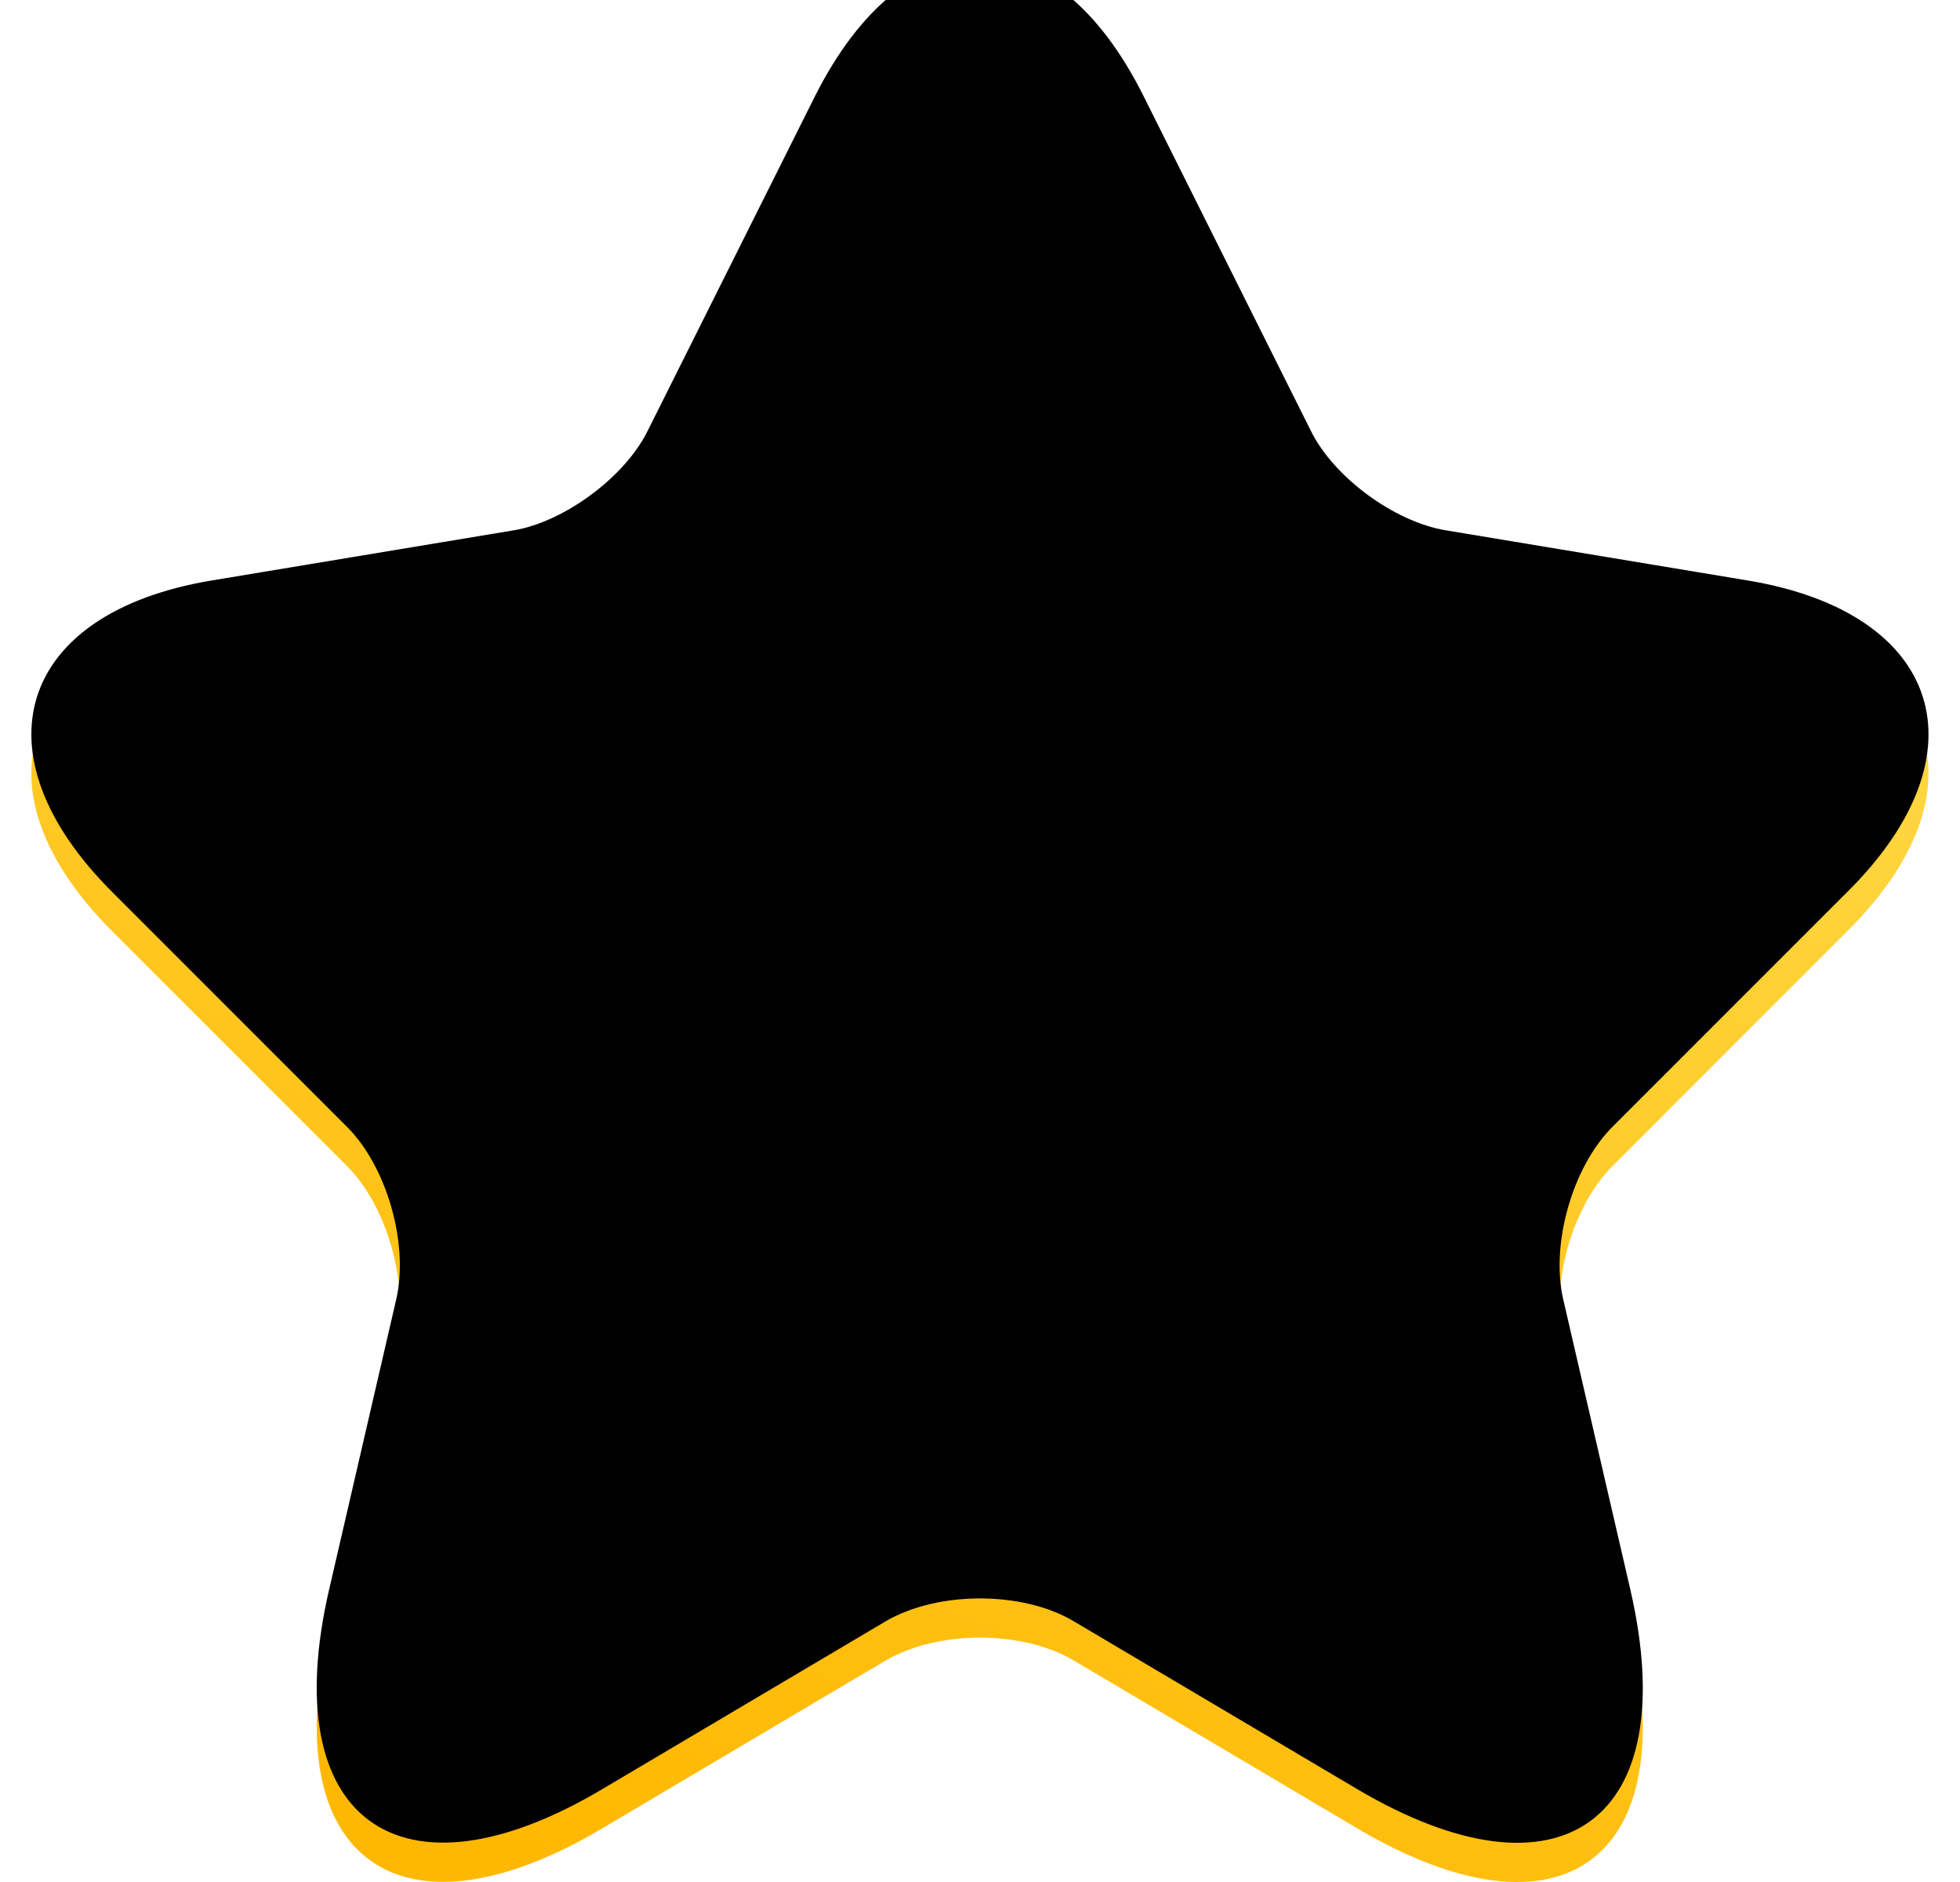
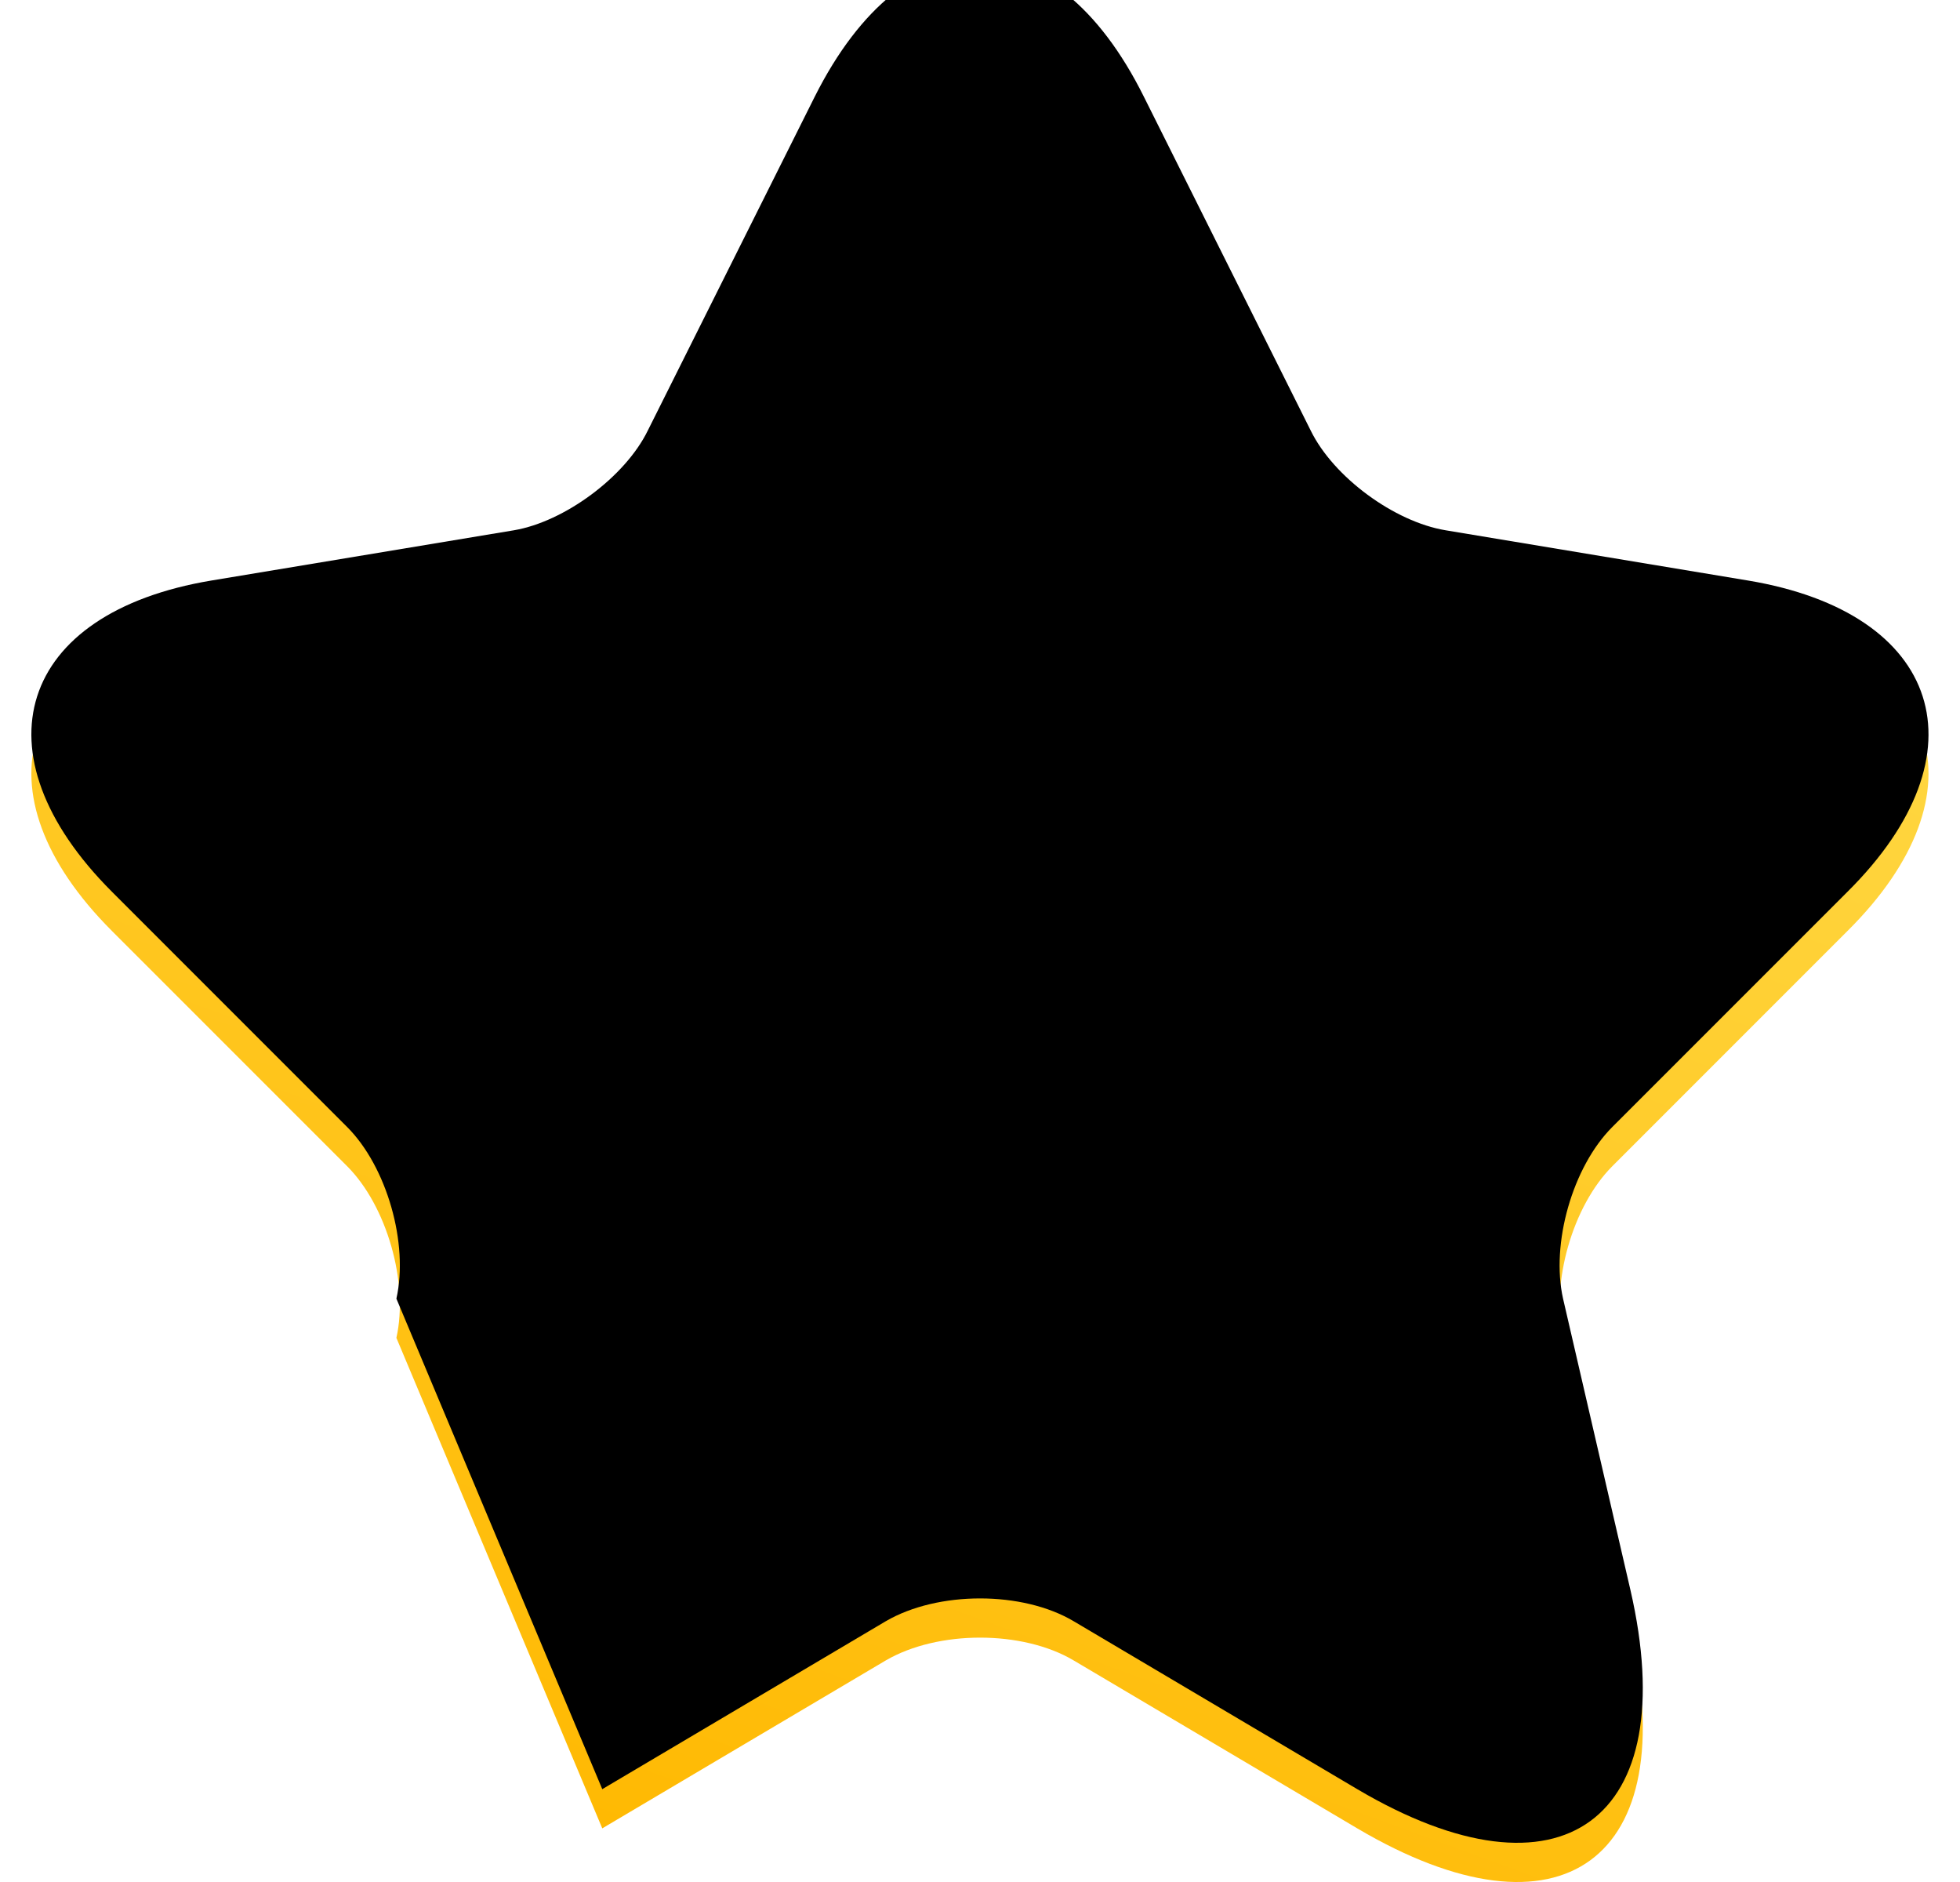
<svg xmlns="http://www.w3.org/2000/svg" xmlns:xlink="http://www.w3.org/1999/xlink" width="25px" height="24px" viewBox="0 0 25 24" version="1.1">
  <title>Vector</title>
  <defs>
    <linearGradient x1="46.111%" y1="0.816%" x2="13.112%" y2="91.005%" id="linearGradient-1">
      <stop stop-color="#FFDD4F" offset="0%" />
      <stop stop-color="#FFB800" offset="100%" />
    </linearGradient>
-     <path d="M14.19,1.733 L16.319,5.992 C16.609,6.584 17.383,7.153 18.037,7.262 L21.896,7.903 C24.364,8.314 24.944,10.105 23.166,11.871 L20.166,14.871 C19.658,15.379 19.379,16.359 19.537,17.061 L20.396,20.775 C21.073,23.715 19.513,24.852 16.912,23.316 L13.294,21.174 C12.641,20.787 11.564,20.787 10.899,21.174 L7.282,23.316 C4.693,24.852 3.12,23.703 3.797,20.775 L4.656,17.061 C4.814,16.359 4.535,15.379 4.027,14.871 L1.027,11.871 C-0.739,10.105 -0.171,8.314 2.297,7.903 L6.157,7.262 C6.798,7.153 7.572,6.584 7.862,5.992 L9.992,1.733 C11.153,-0.578 13.04,-0.578 14.19,1.733 Z" id="path-2" />
+     <path d="M14.19,1.733 L16.319,5.992 C16.609,6.584 17.383,7.153 18.037,7.262 L21.896,7.903 C24.364,8.314 24.944,10.105 23.166,11.871 L20.166,14.871 C19.658,15.379 19.379,16.359 19.537,17.061 L20.396,20.775 C21.073,23.715 19.513,24.852 16.912,23.316 L13.294,21.174 C12.641,20.787 11.564,20.787 10.899,21.174 L7.282,23.316 L4.656,17.061 C4.814,16.359 4.535,15.379 4.027,14.871 L1.027,11.871 C-0.739,10.105 -0.171,8.314 2.297,7.903 L6.157,7.262 C6.798,7.153 7.572,6.584 7.862,5.992 L9.992,1.733 C11.153,-0.578 13.04,-0.578 14.19,1.733 Z" id="path-2" />
    <filter x="-1.0%" y="-1.0%" width="102.1%" height="102.1%" filterUnits="objectBoundingBox" id="filter-3">
      <feOffset dx="0" dy="-0.5" in="SourceAlpha" result="shadowOffsetInner1" />
      <feComposite in="shadowOffsetInner1" in2="SourceAlpha" operator="arithmetic" k2="-1" k3="1" result="shadowInnerInner1" />
      <feColorMatrix values="0 0 0 0 0   0 0 0 0 0   0 0 0 0 0  0 0 0 0.225 0" type="matrix" in="shadowInnerInner1" />
    </filter>
  </defs>
  <g id="Page-1" stroke="none" stroke-width="1" fill="none" fill-rule="evenodd">
    <g id="Vector" transform="translate(0.4, 0)" fill-rule="nonzero">
      <g id="Path">
        <use fill="url(#linearGradient-1)" xlink:href="#path-2" />
        <use fill="black" fill-opacity="1" filter="url(#filter-3)" xlink:href="#path-2" />
      </g>
    </g>
  </g>
</svg>